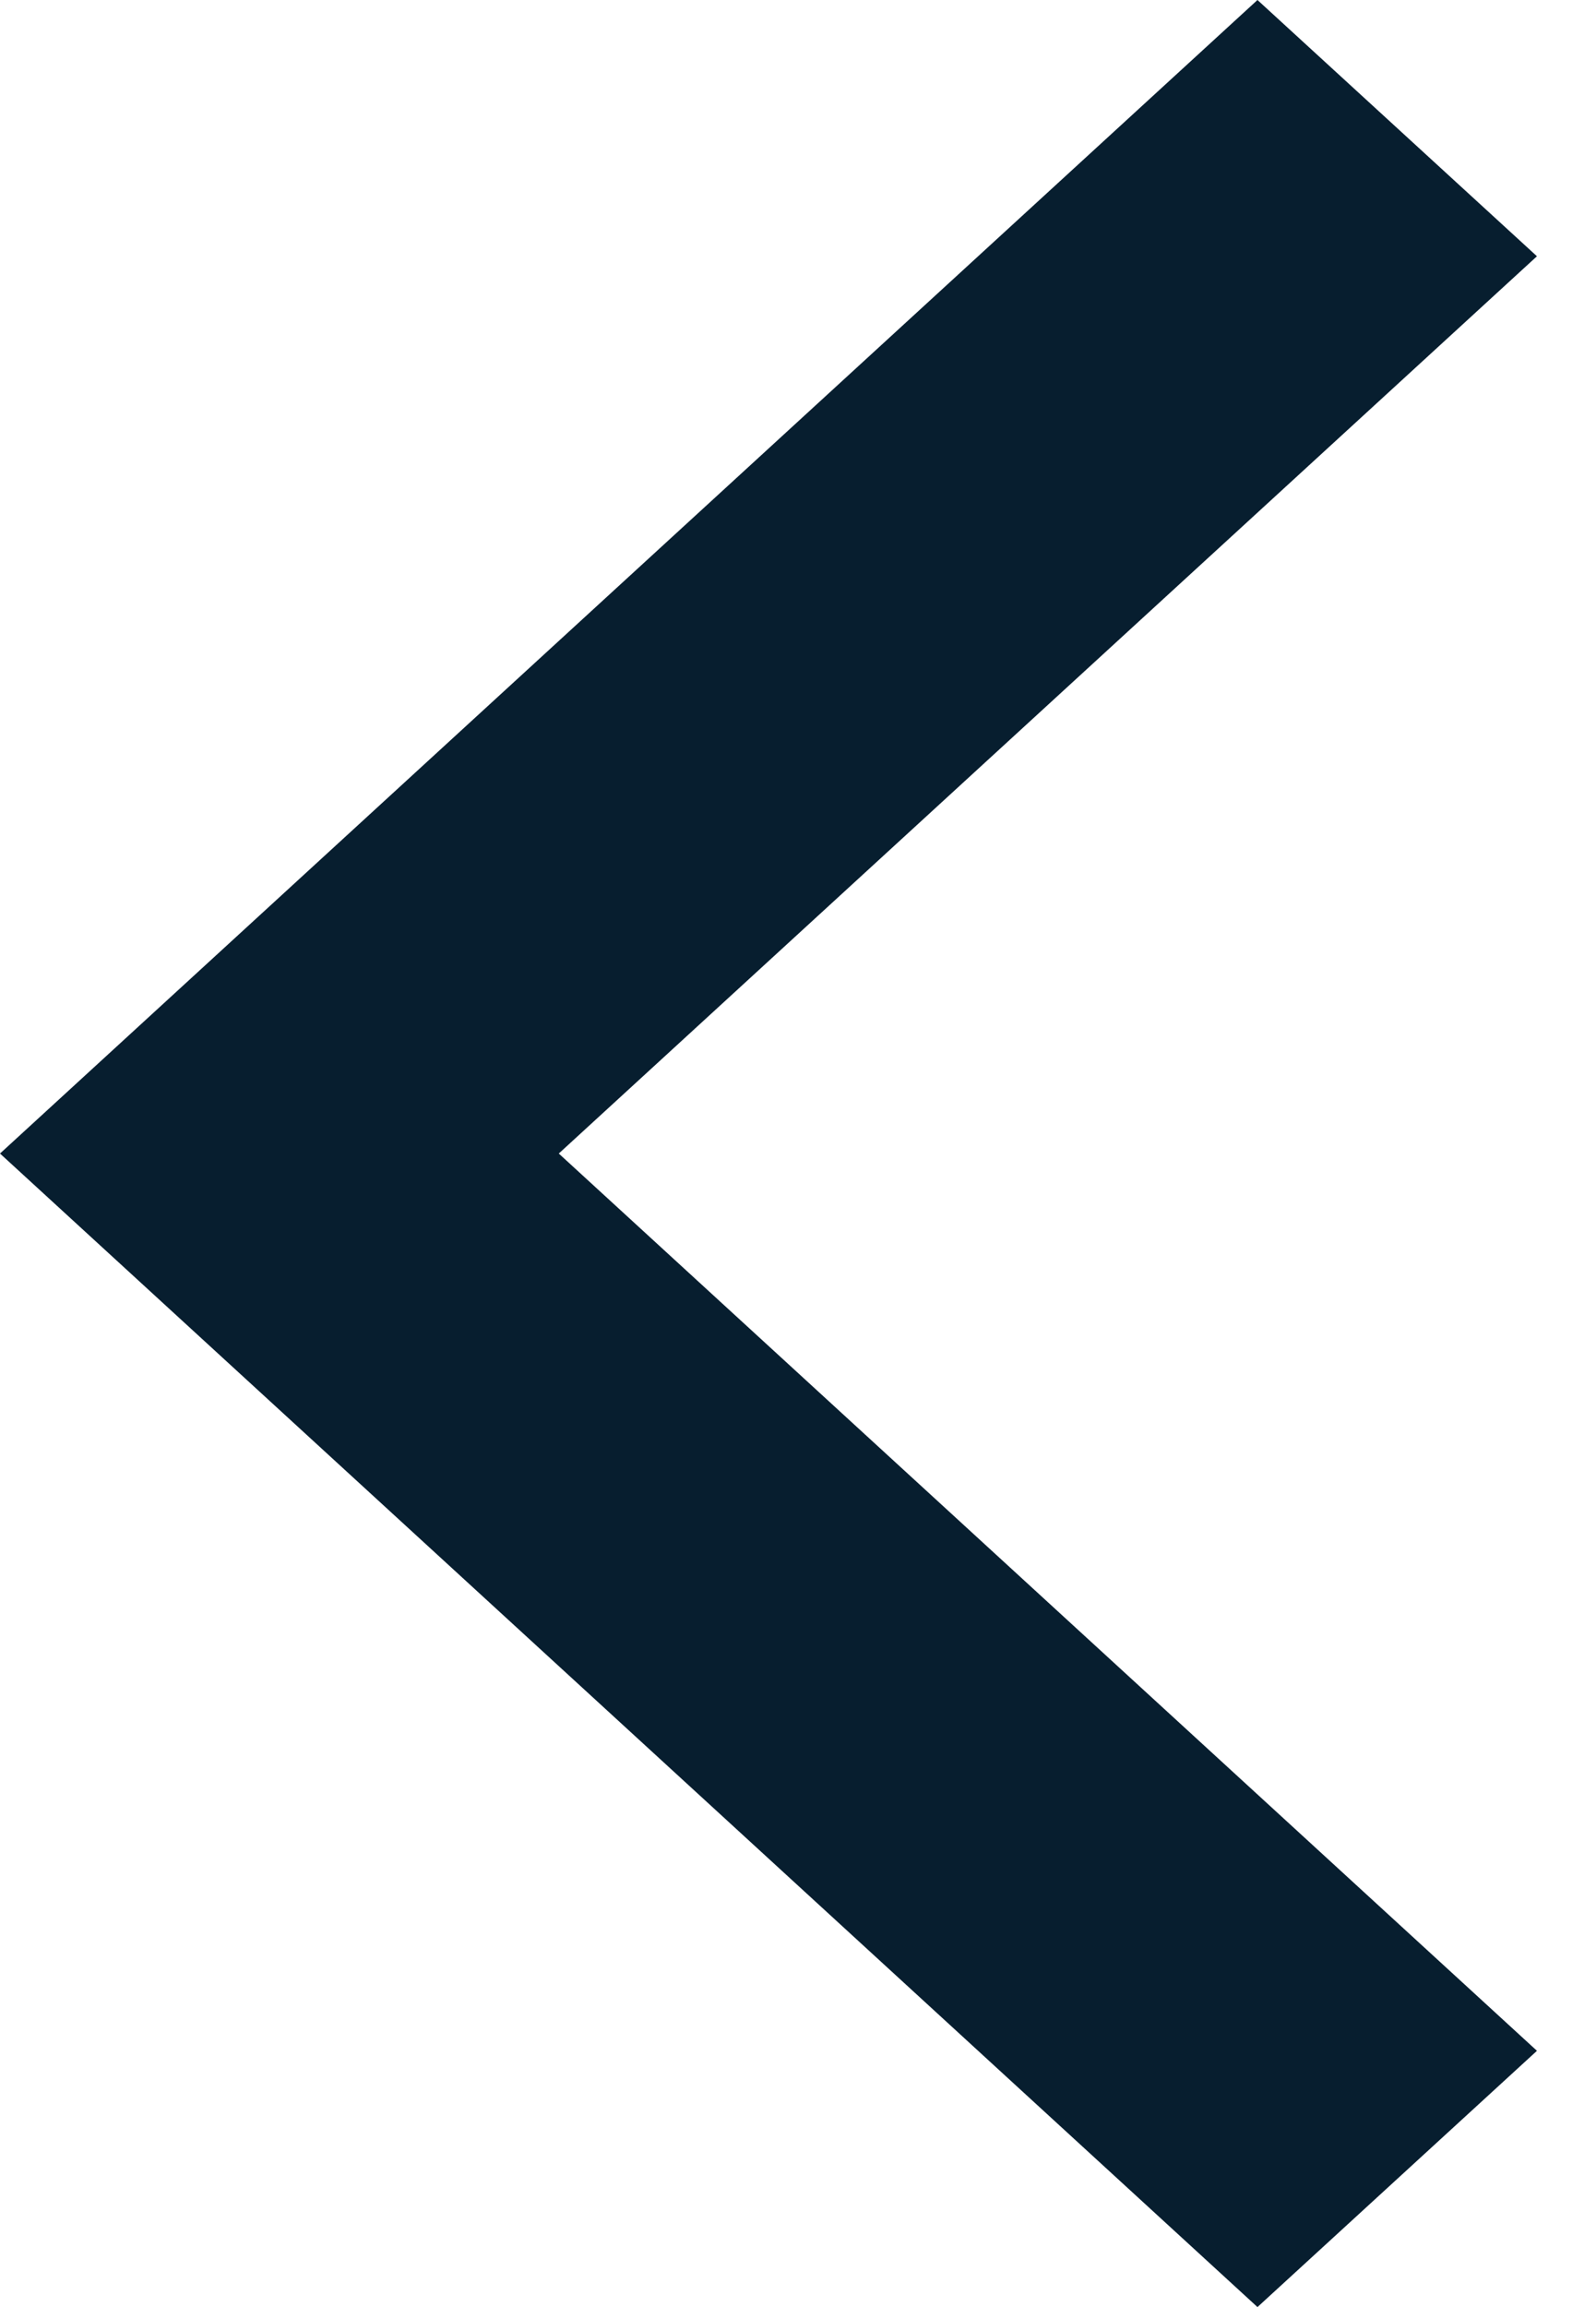
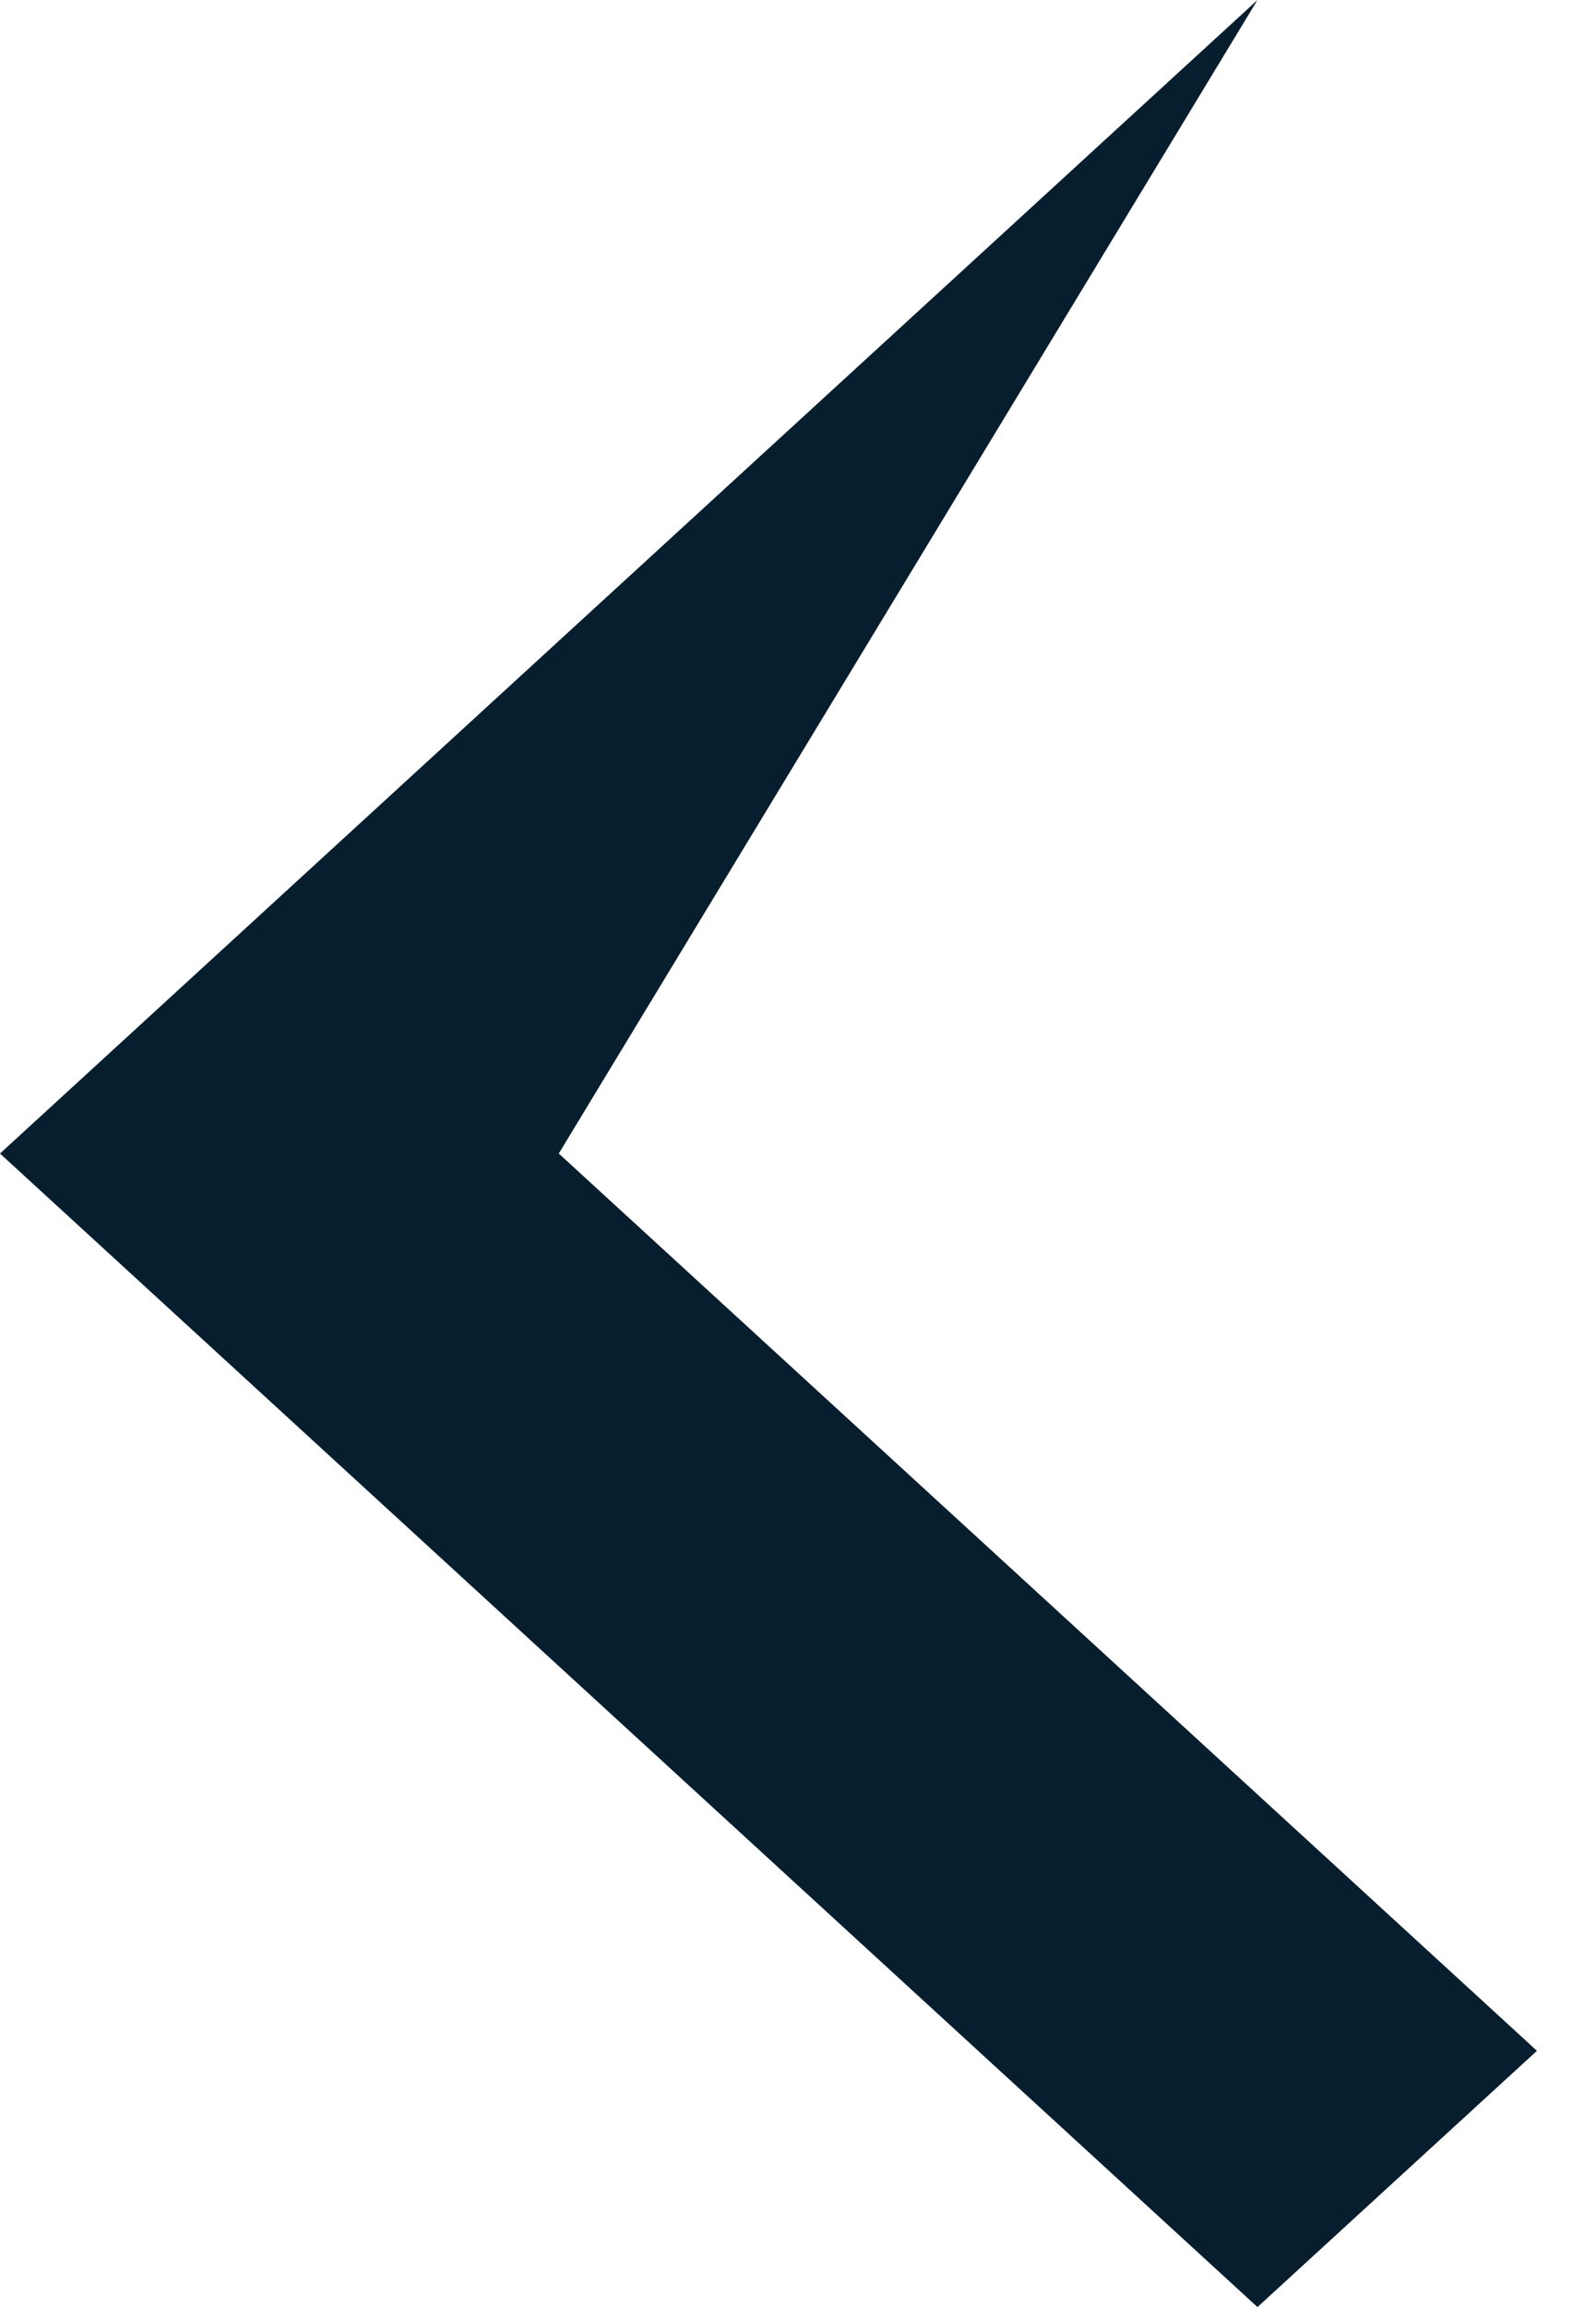
<svg xmlns="http://www.w3.org/2000/svg" width="9" height="13" viewBox="0 0 9 13" fill="none">
-   <path d="M3.151 6.5L8.667 11.556L7.091 13L0 6.5L7.091 0L8.667 1.444L3.151 6.5Z" fill="#071E2F" />
+   <path d="M3.151 6.5L8.667 11.556L7.091 13L0 6.5L7.091 0L3.151 6.5Z" fill="#071E2F" />
</svg>